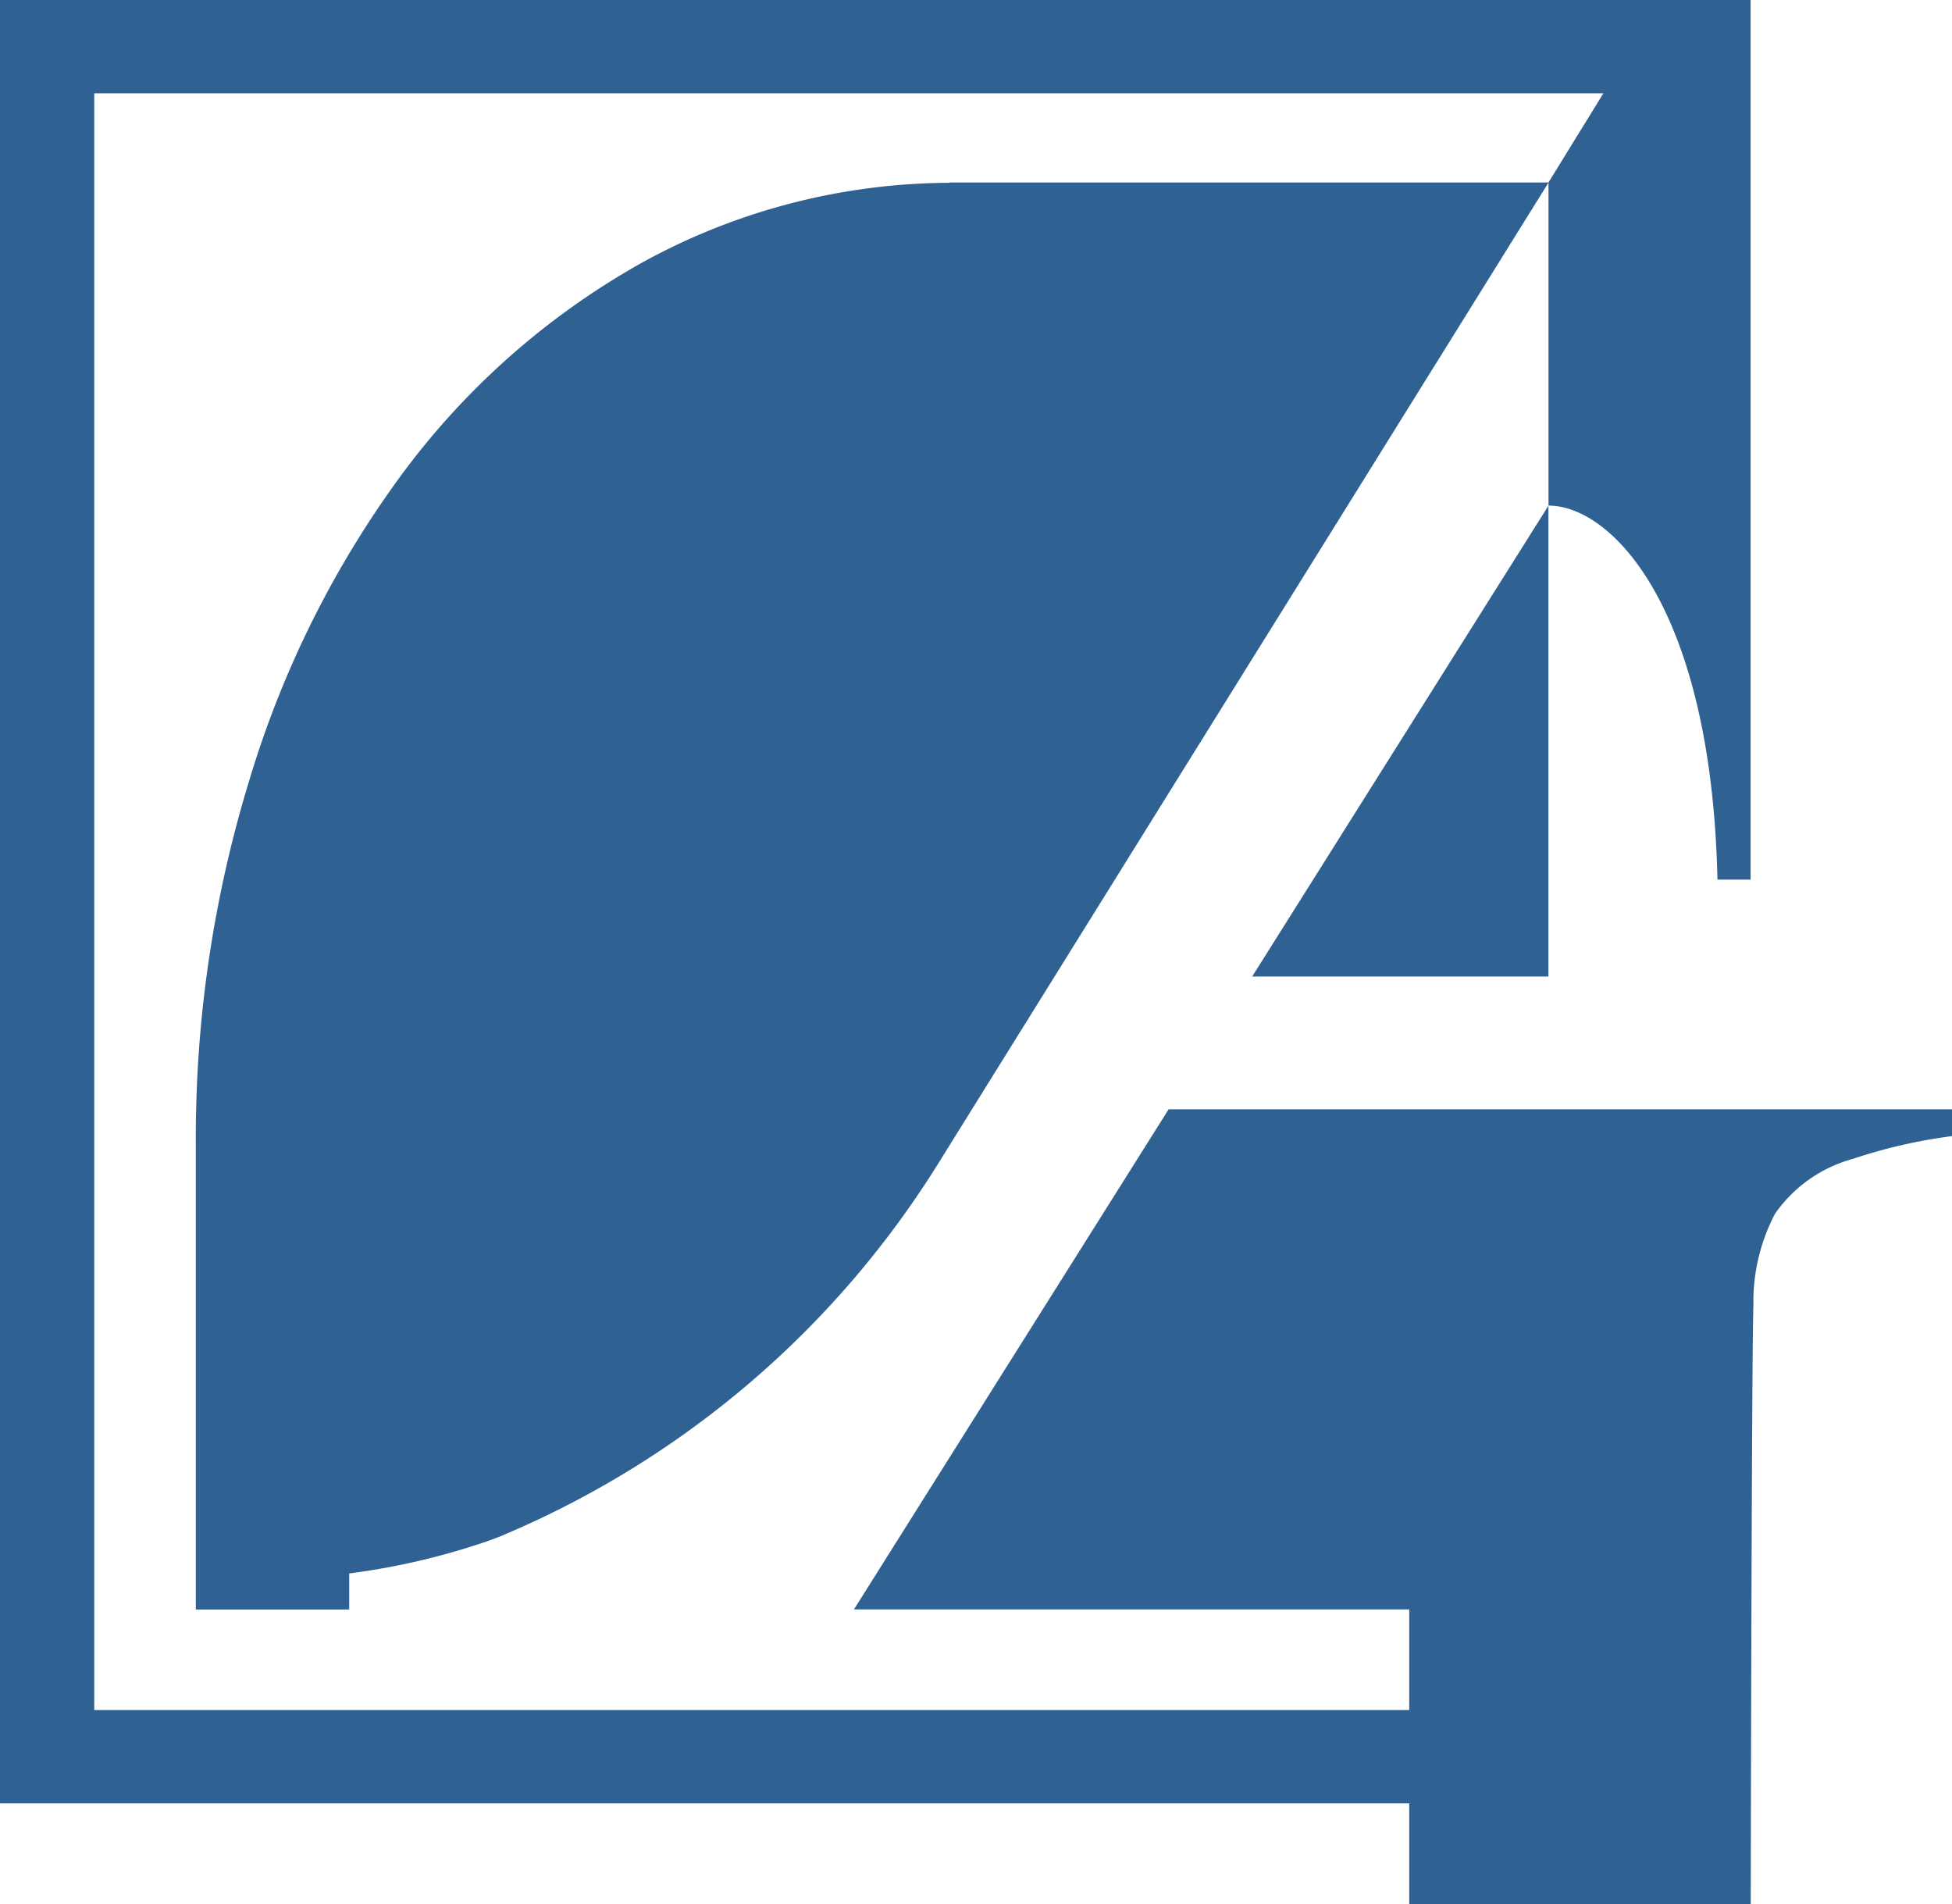
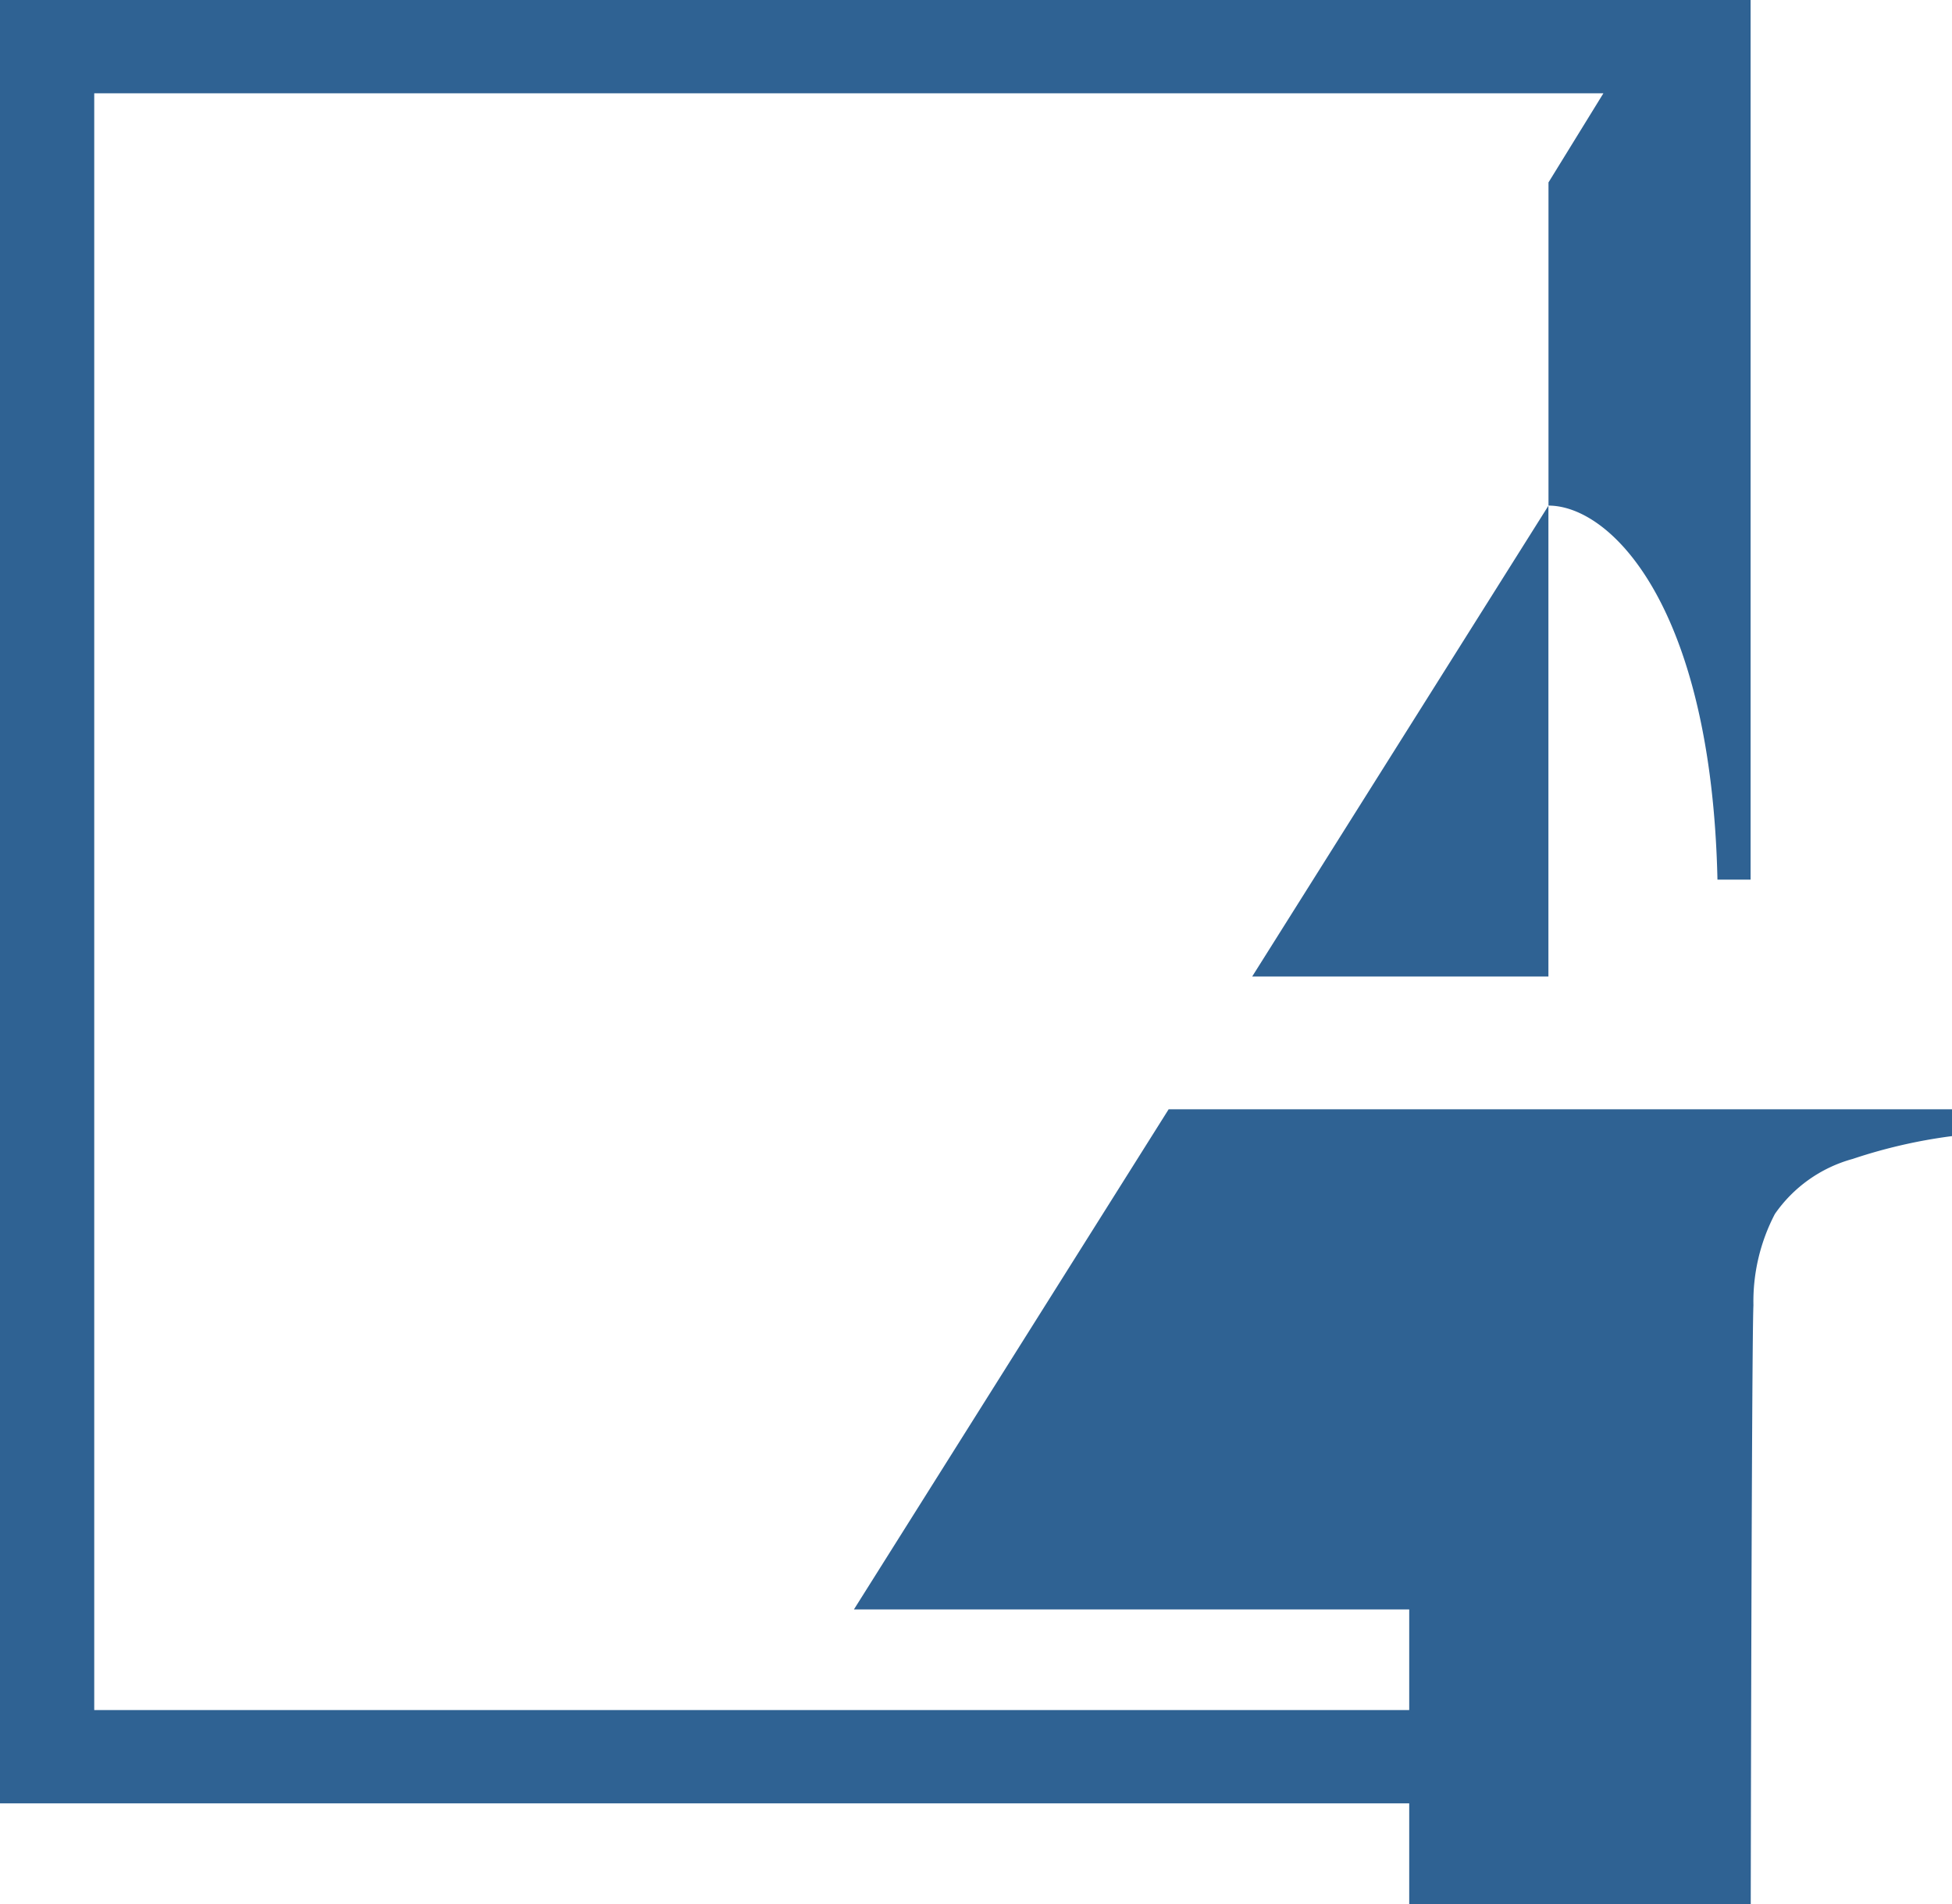
<svg xmlns="http://www.w3.org/2000/svg" width="98.948" height="96.5" viewBox="0 0 98.948 96.5">
  <defs>
    <style>
            .cls-1{fill:#2f6293}
        </style>
  </defs>
  <g id="Raggruppa_11" transform="translate(-319.786 -80.028)">
-     <path id="Tracciato_4" d="M378.277 98.952a32.539 32.539 0 0 0-15.485 3.993 38.536 38.536 0 0 0-12.242 10.745 50.723 50.723 0 0 0-7.75 15.51 61.836 61.836 0 0 0-2.721 18.431v23.626h7.776v-1.828a35.609 35.609 0 0 0 6.762-1.553c.274-.09.538-.187.8-.288.126-.049.247-.1.369-.156a47.89 47.89 0 0 0 21.913-18.757l30.952-49.739h-30.374z" class="cls-1" transform="translate(-10.367 -9.659)" />
    <path id="Tracciato_5" d="M379.026 136.245l-15.954 25.349h28.148v5.1h-66.657V84.757h76.5l-2.783 4.516v16.378c3.2.006 8.26 5.16 8.565 18.956h1.68V80.028h-88.739v91.394h71.434v5.106h17.312s.045-28.265.136-30.353a9.584 9.584 0 0 1 1.089-4.625 7.067 7.067 0 0 1 3.944-2.788 26.521 26.521 0 0 1 5.033-1.156v-1.361z" class="cls-1" />
    <path id="Tracciato_6" d="M464.586 132.433l-15.017 23.861h15.017z" class="cls-1" transform="translate(-66.31 -26.775)" />
  </g>
</svg>